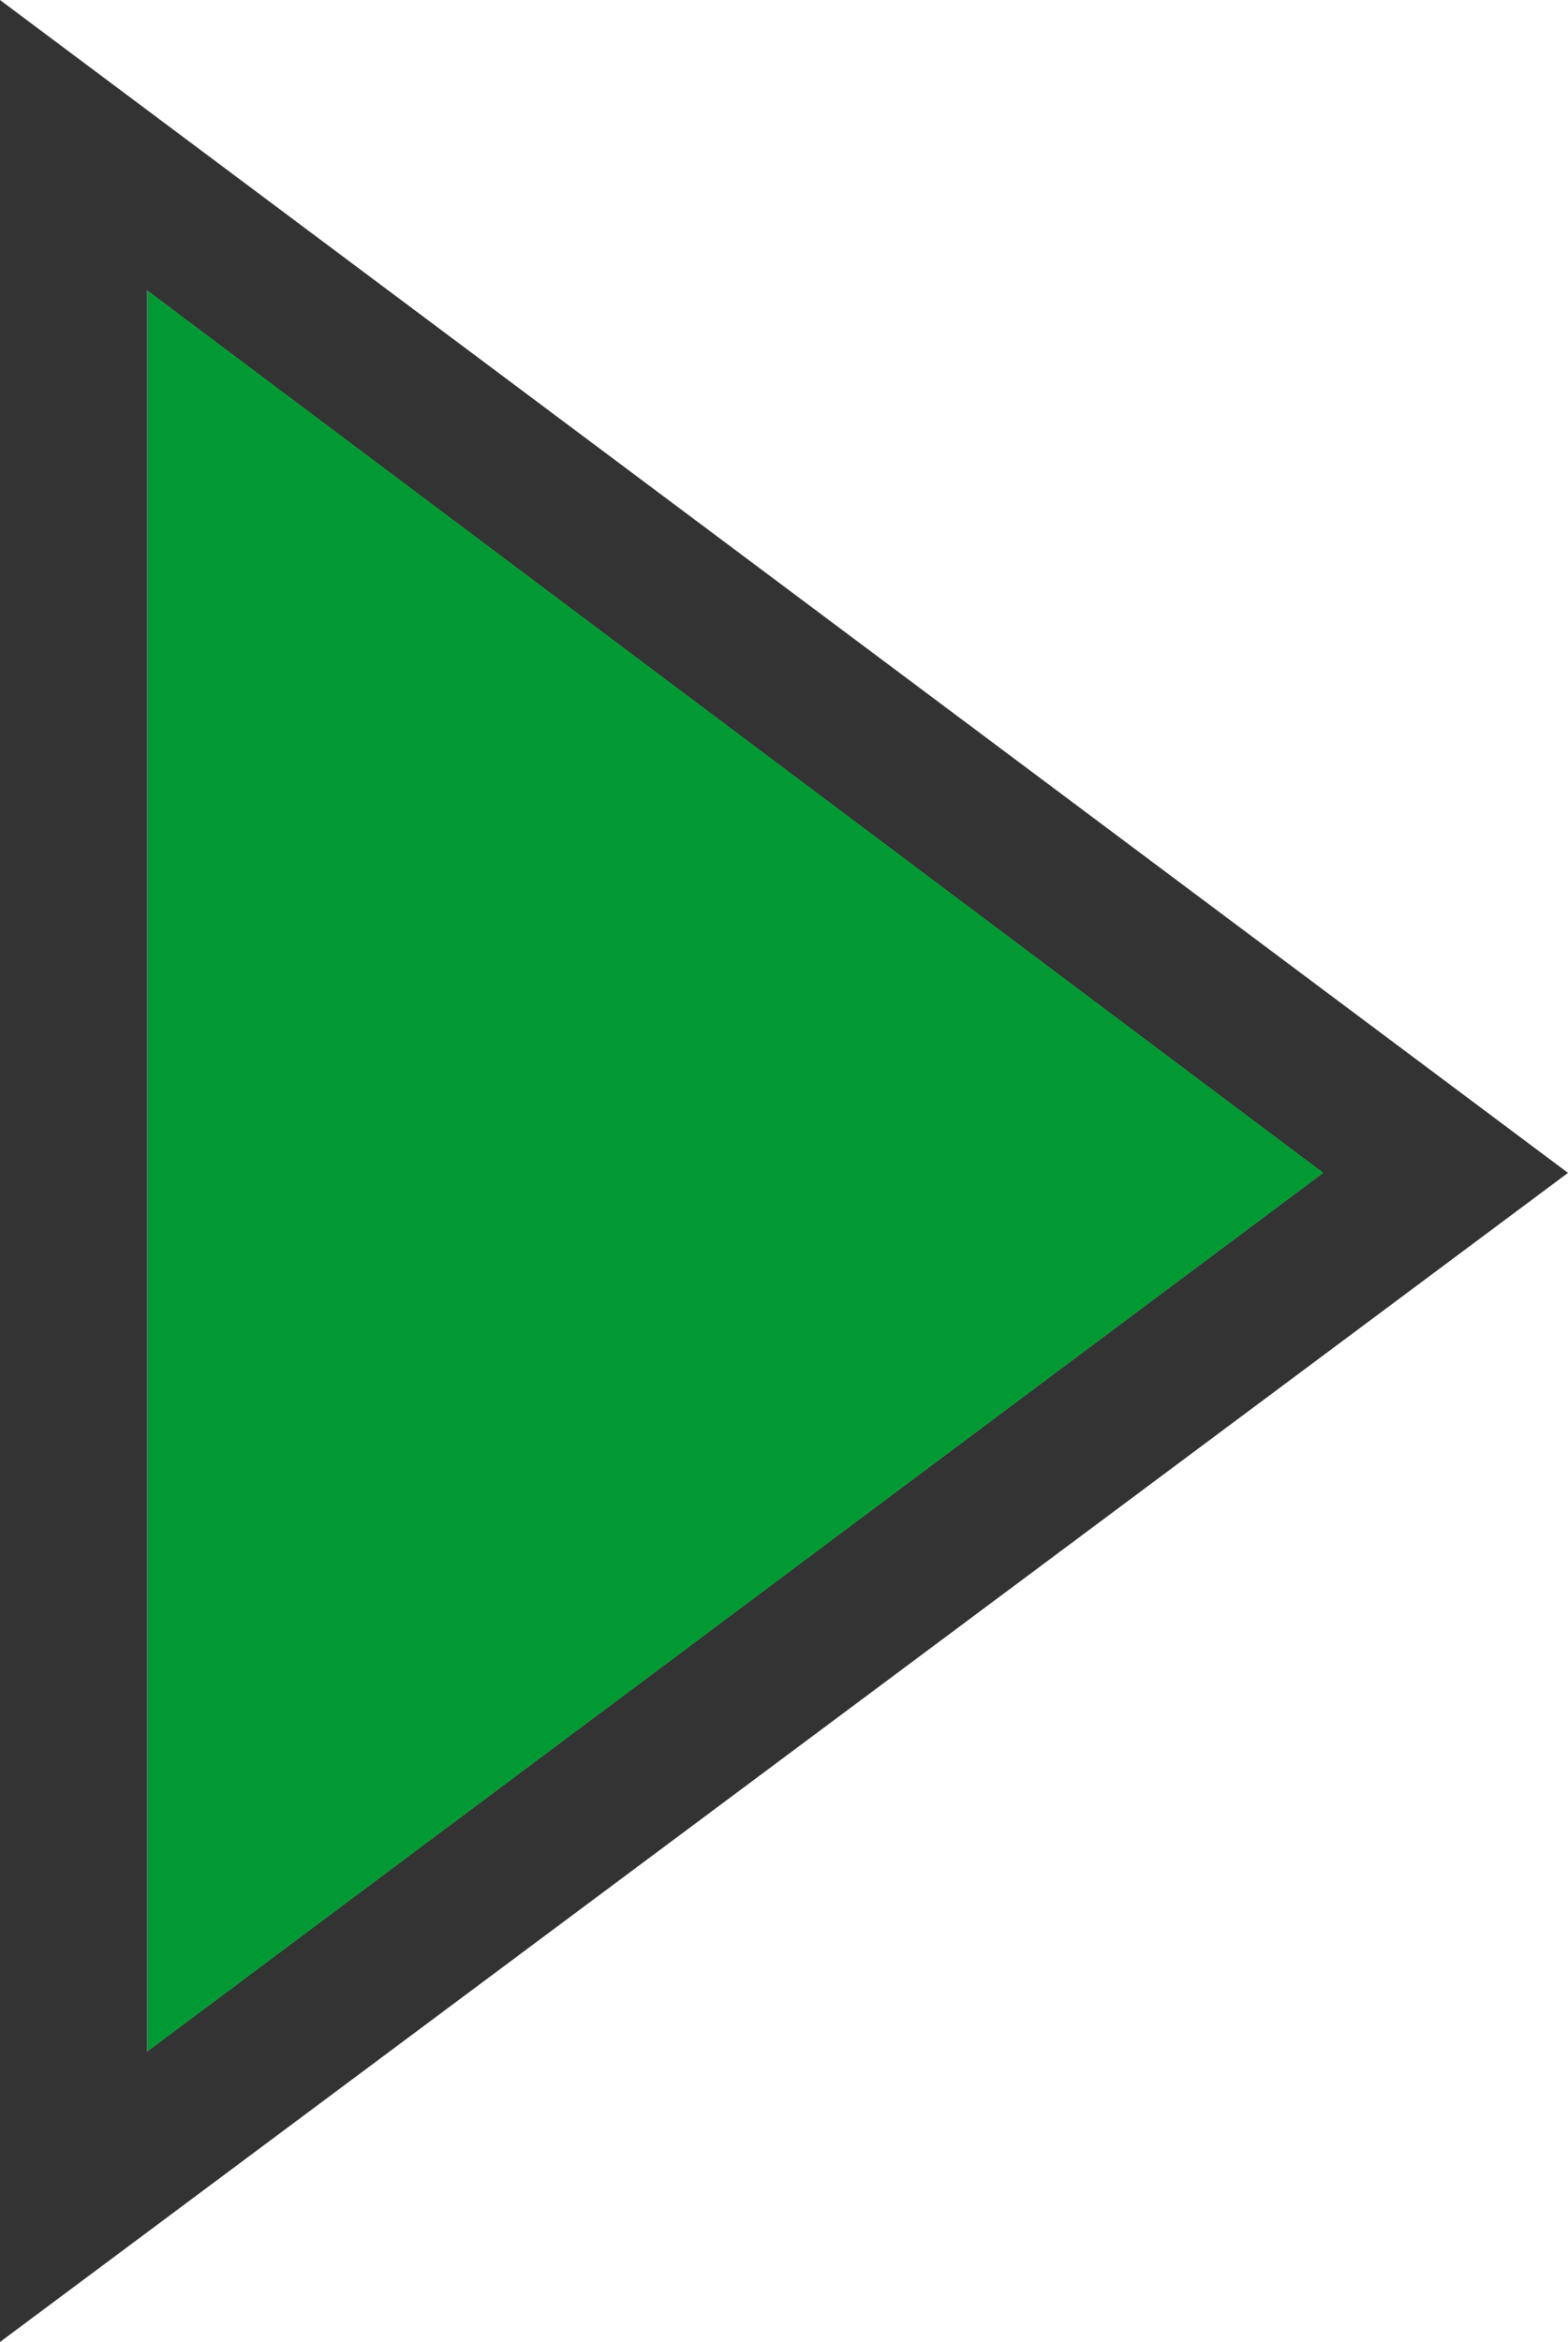
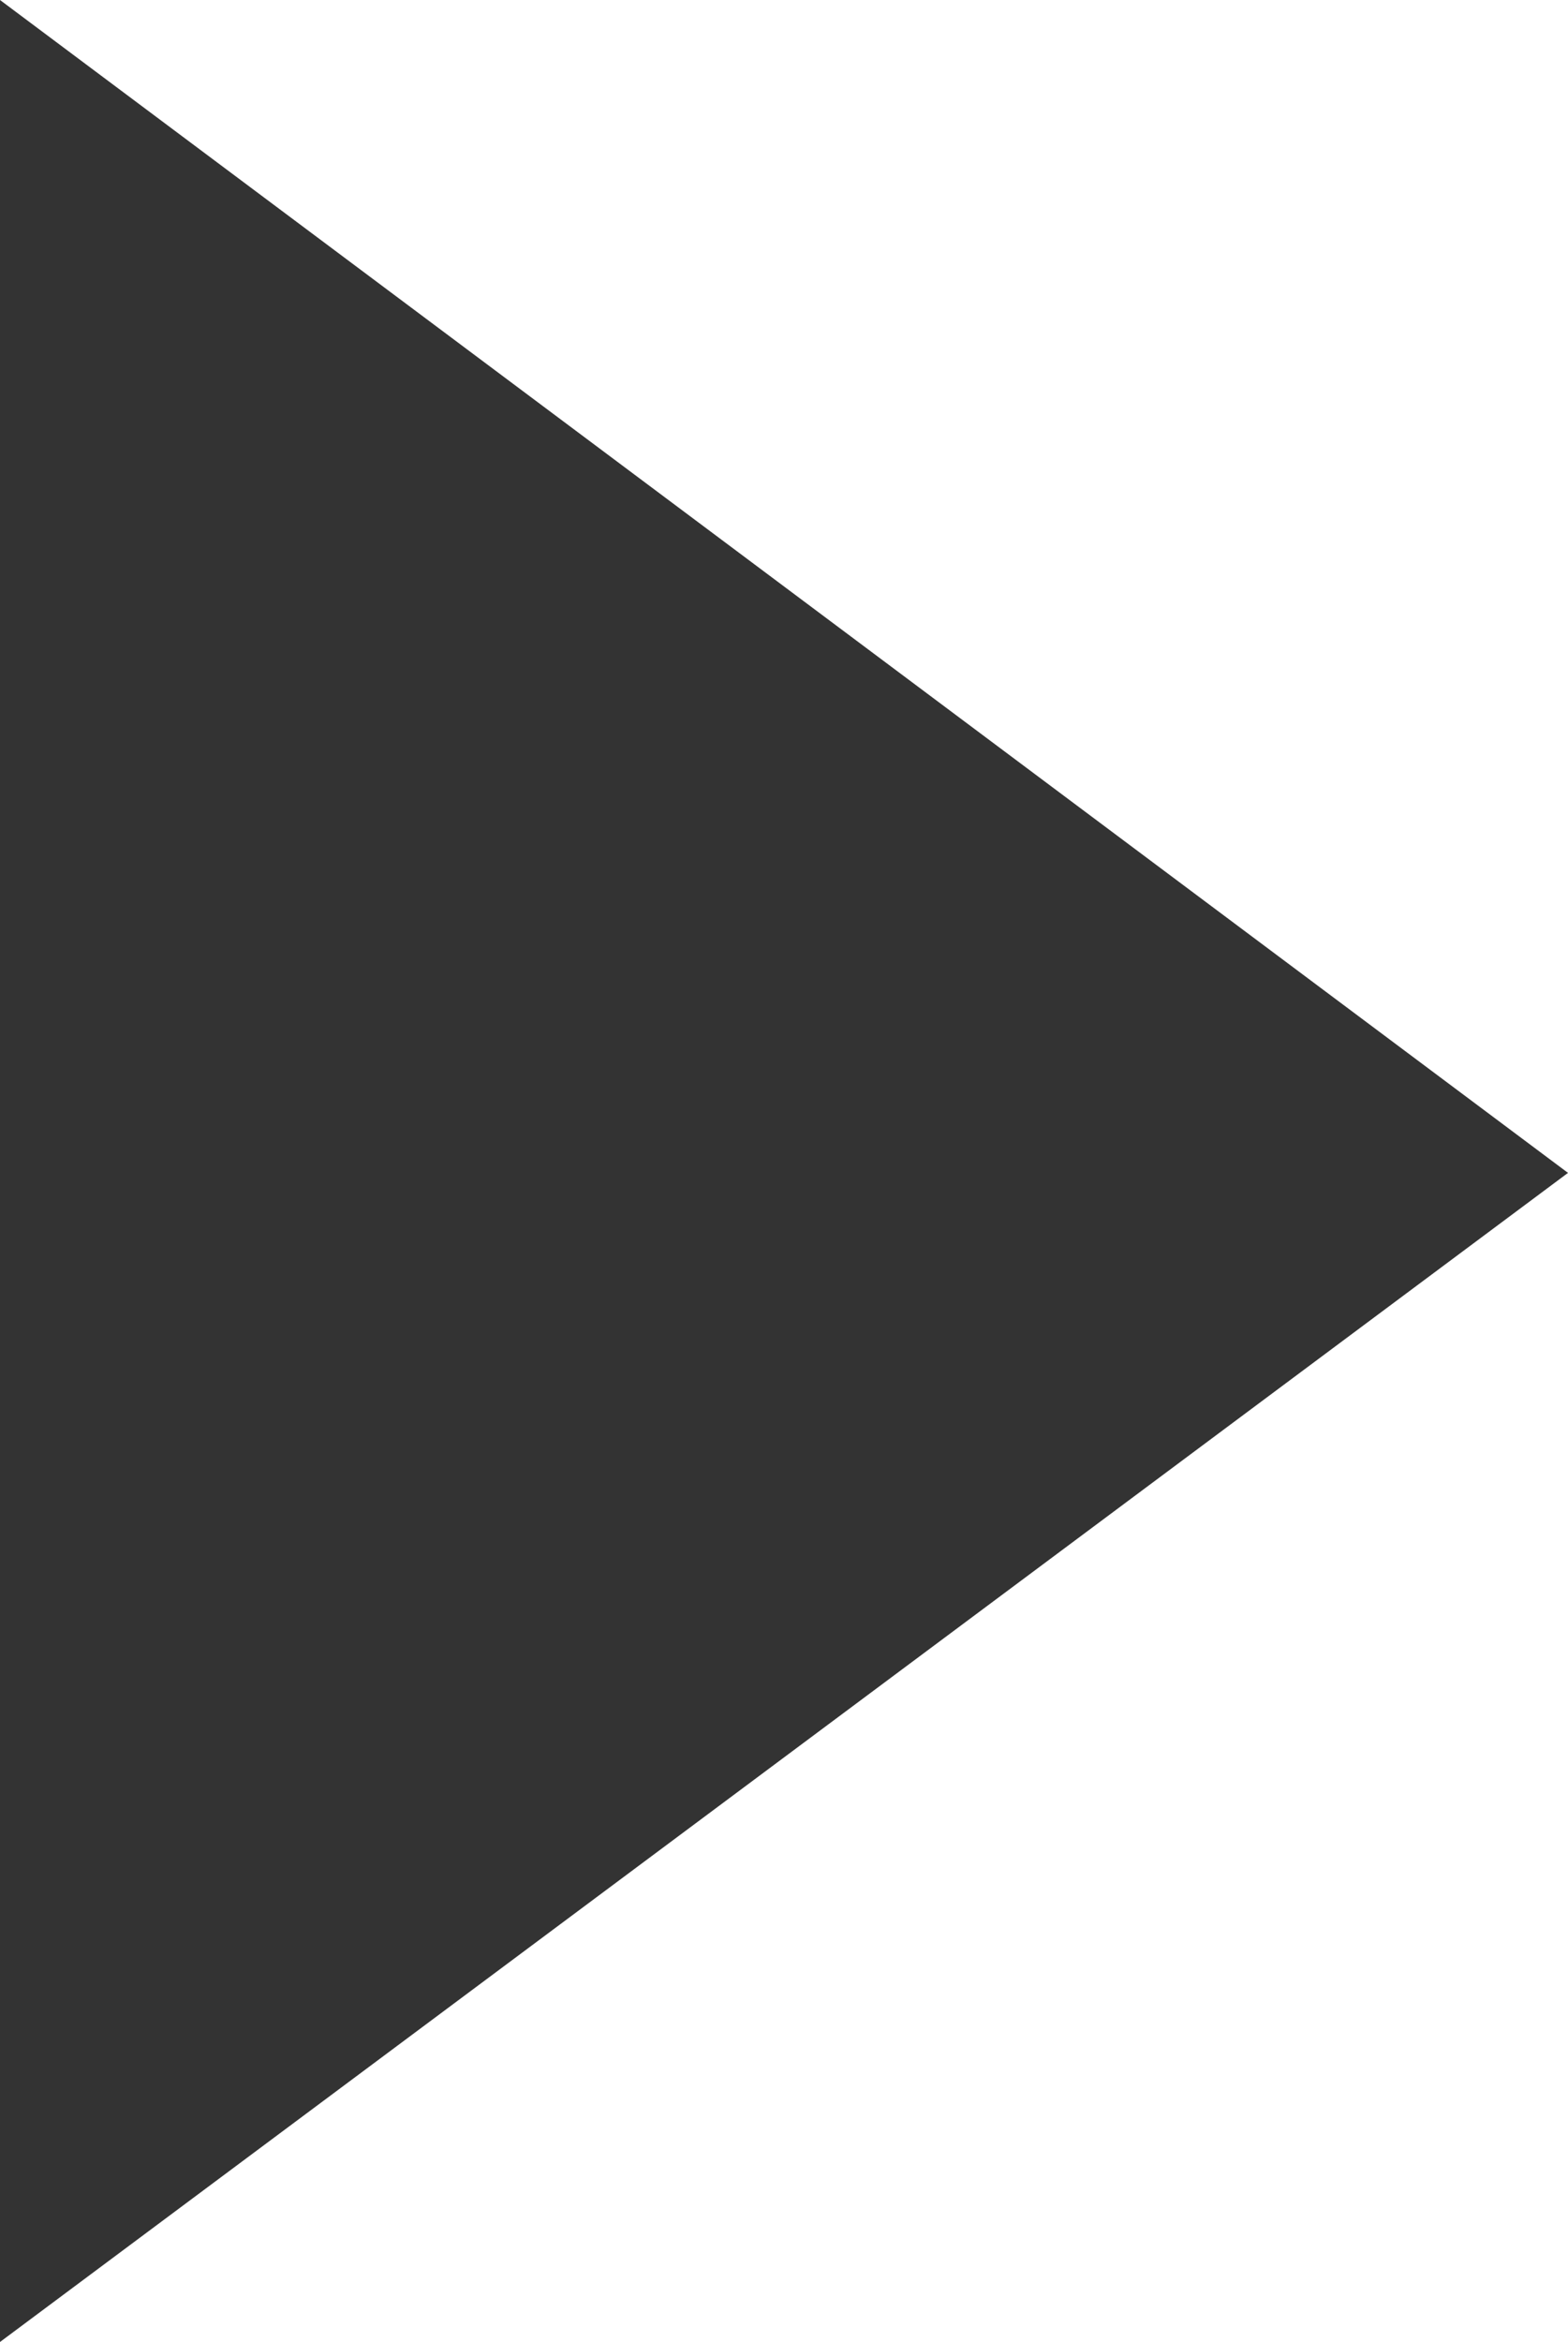
<svg xmlns="http://www.w3.org/2000/svg" height="31.05px" width="20.8px">
  <g transform="matrix(1.0, 0.0, 0.0, 1.0, 10.4, 15.5)">
-     <path d="M-8.45 11.7 L-8.45 -11.65 7.15 0.05 -8.45 11.7" fill="#009933" fill-rule="evenodd" stroke="none" />
-     <path d="M10.4 0.05 L-10.4 15.55 -10.4 -15.5 10.4 0.05 M-8.45 11.7 L7.15 0.05 -8.45 -11.65 -8.45 11.7" fill="#333333" fill-rule="evenodd" stroke="none" />
+     <path d="M10.4 0.05 L-10.4 15.55 -10.4 -15.5 10.4 0.05 M-8.45 11.7 " fill="#333333" fill-rule="evenodd" stroke="none" />
  </g>
</svg>